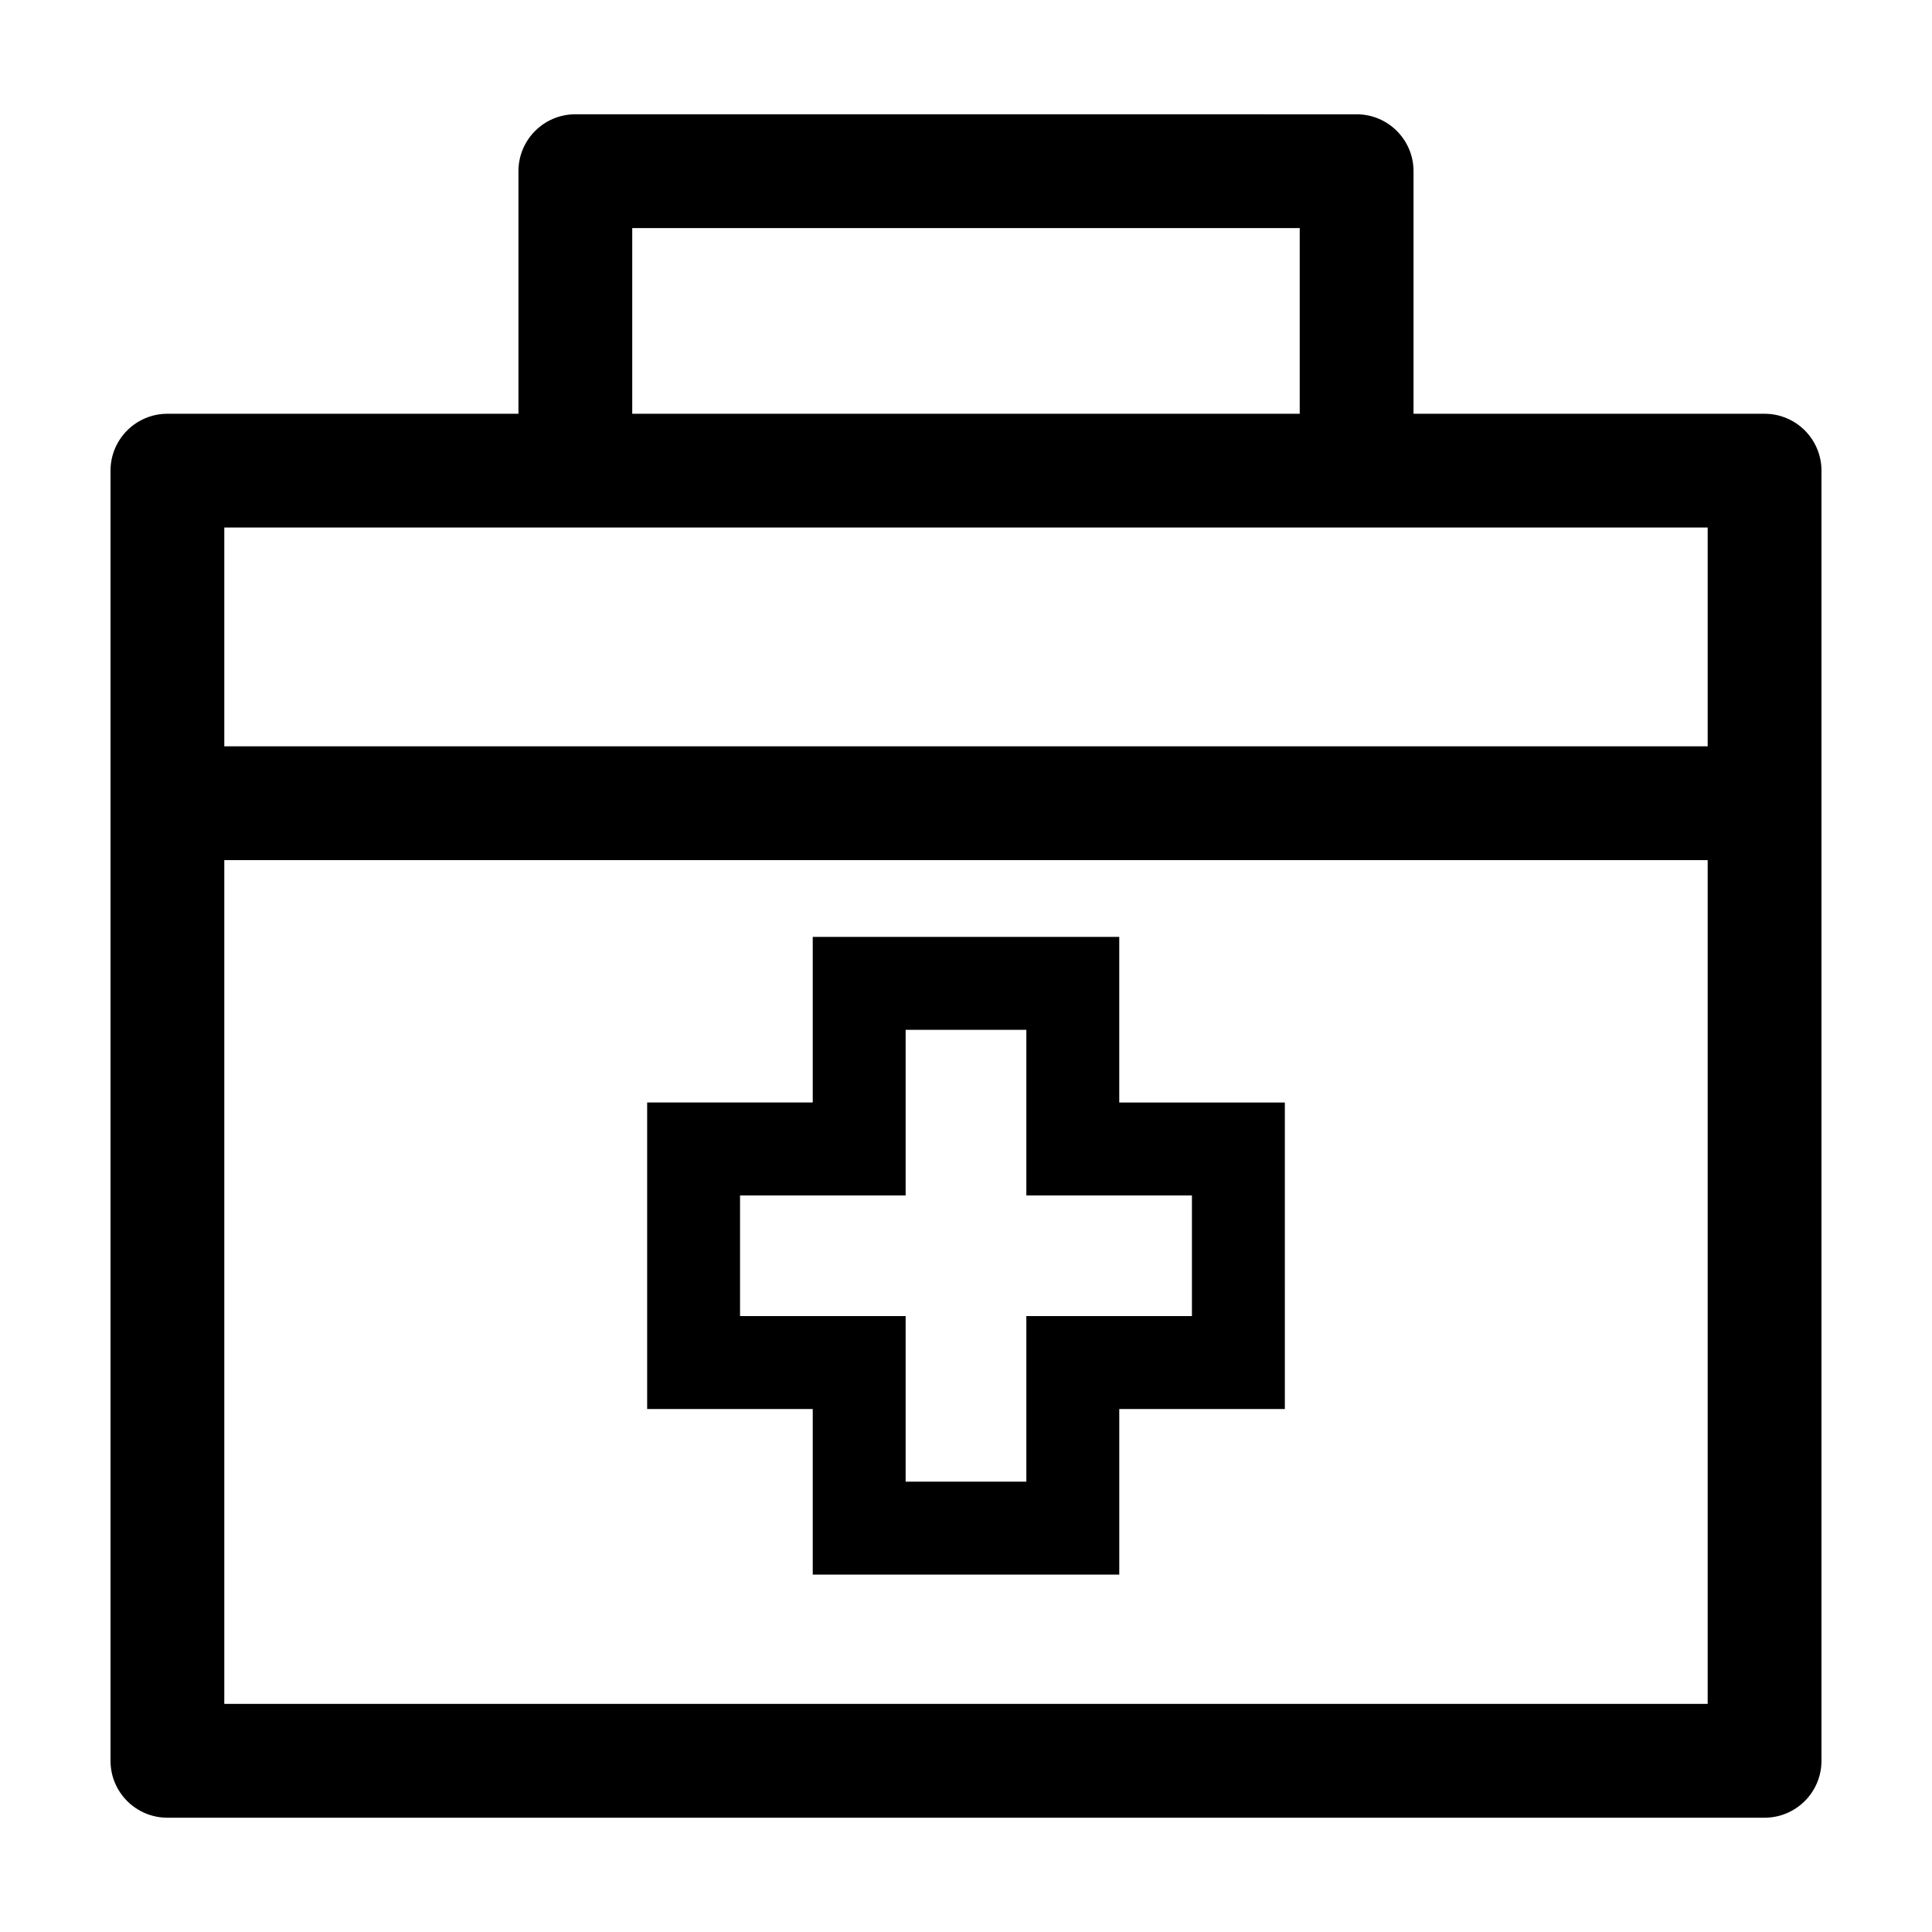
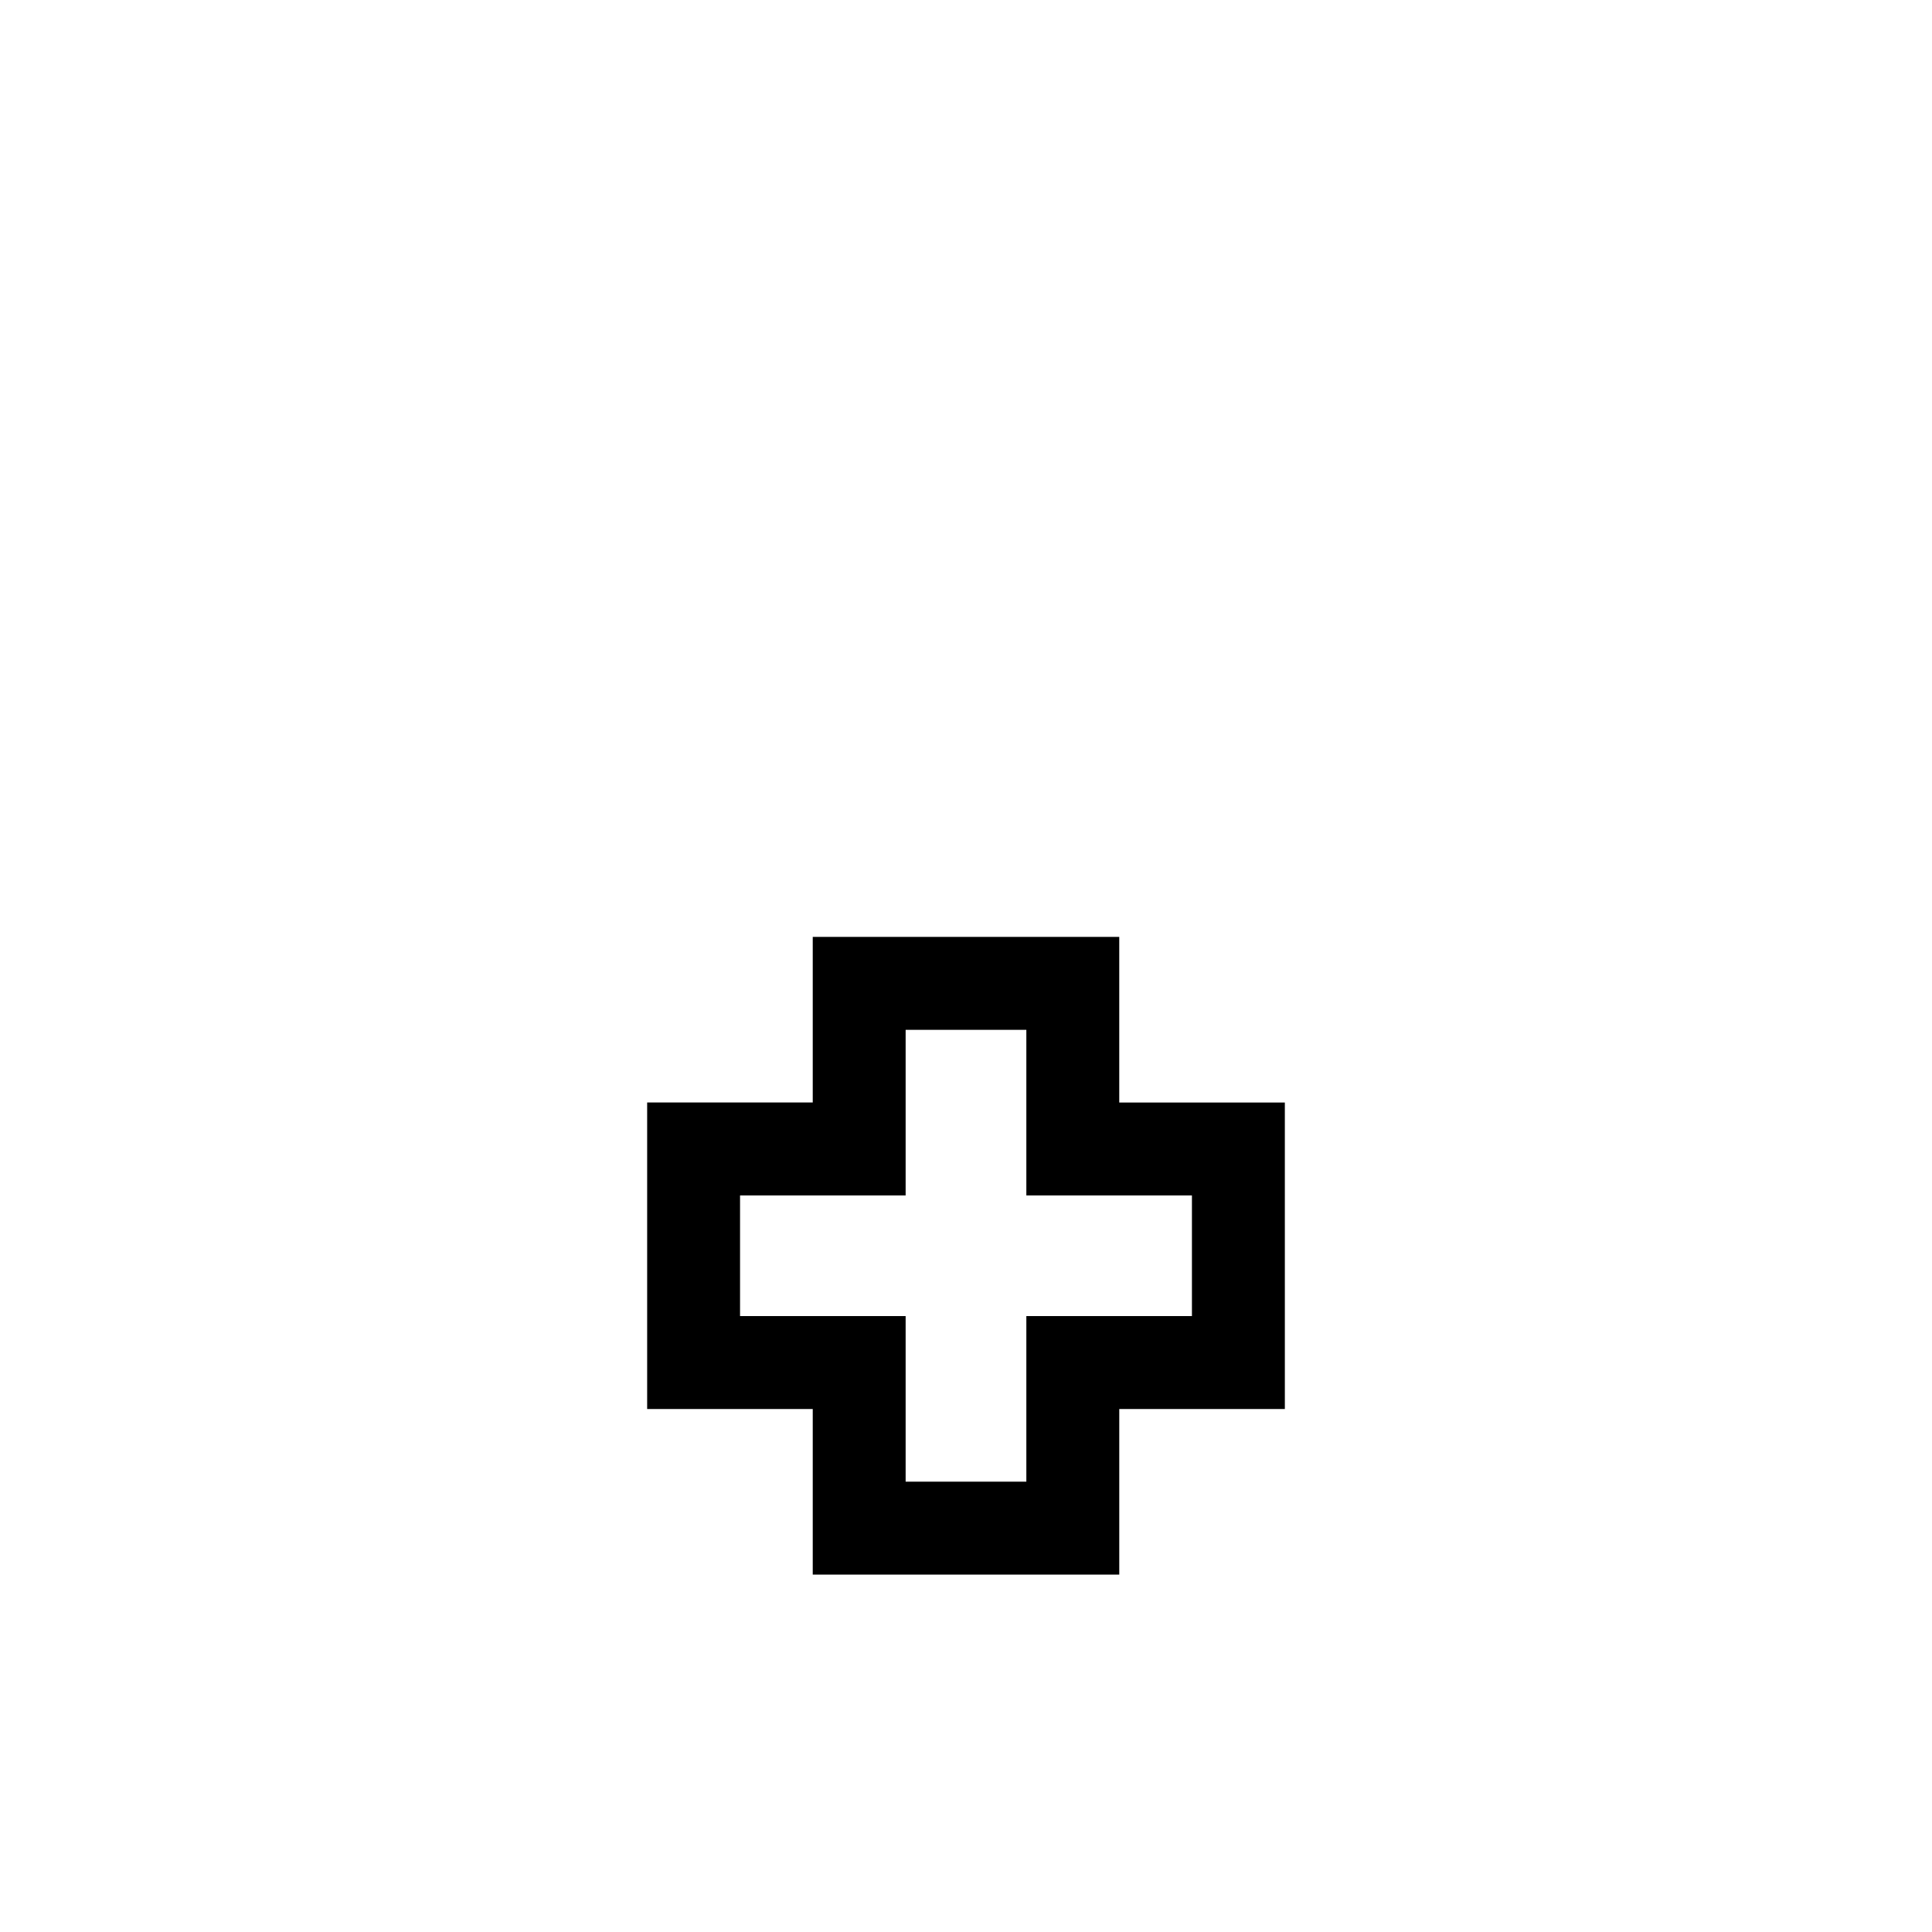
<svg xmlns="http://www.w3.org/2000/svg" fill="#000000" width="800px" height="800px" version="1.1" viewBox="144 144 512 512">
  <g>
-     <path d="m188.36 625.71h423.27c8.328 0 15.078-6.75 15.078-15.078v-341.9c0-8.328-6.75-15.078-15.078-15.078h-93.031v-64.285c0-8.328-6.75-15.078-15.078-15.078l-207.05-0.004c-8.328 0-15.078 6.75-15.078 15.078v64.285l-93.027 0.004c-8.328 0-15.078 6.75-15.078 15.078v341.9c0 8.332 6.75 15.082 15.078 15.082zm123.19-421.27h176.89v49.207h-176.89zm-108.11 79.363h393.11v57.977l-393.11 0.004zm0 88.137h393.11v223.61h-393.11z" />
    <path d="m440.62 392.29h-81.234v43.883h-43.883v81.23h43.883v43.883h81.23v-43.883h43.883l-0.004-81.227h-43.883v-43.887zm19.254 68.508v31.98h-43.883v43.883h-31.988v-43.883h-43.883v-31.98h43.883v-43.883h31.988v43.883z" />
  </g>
</svg>